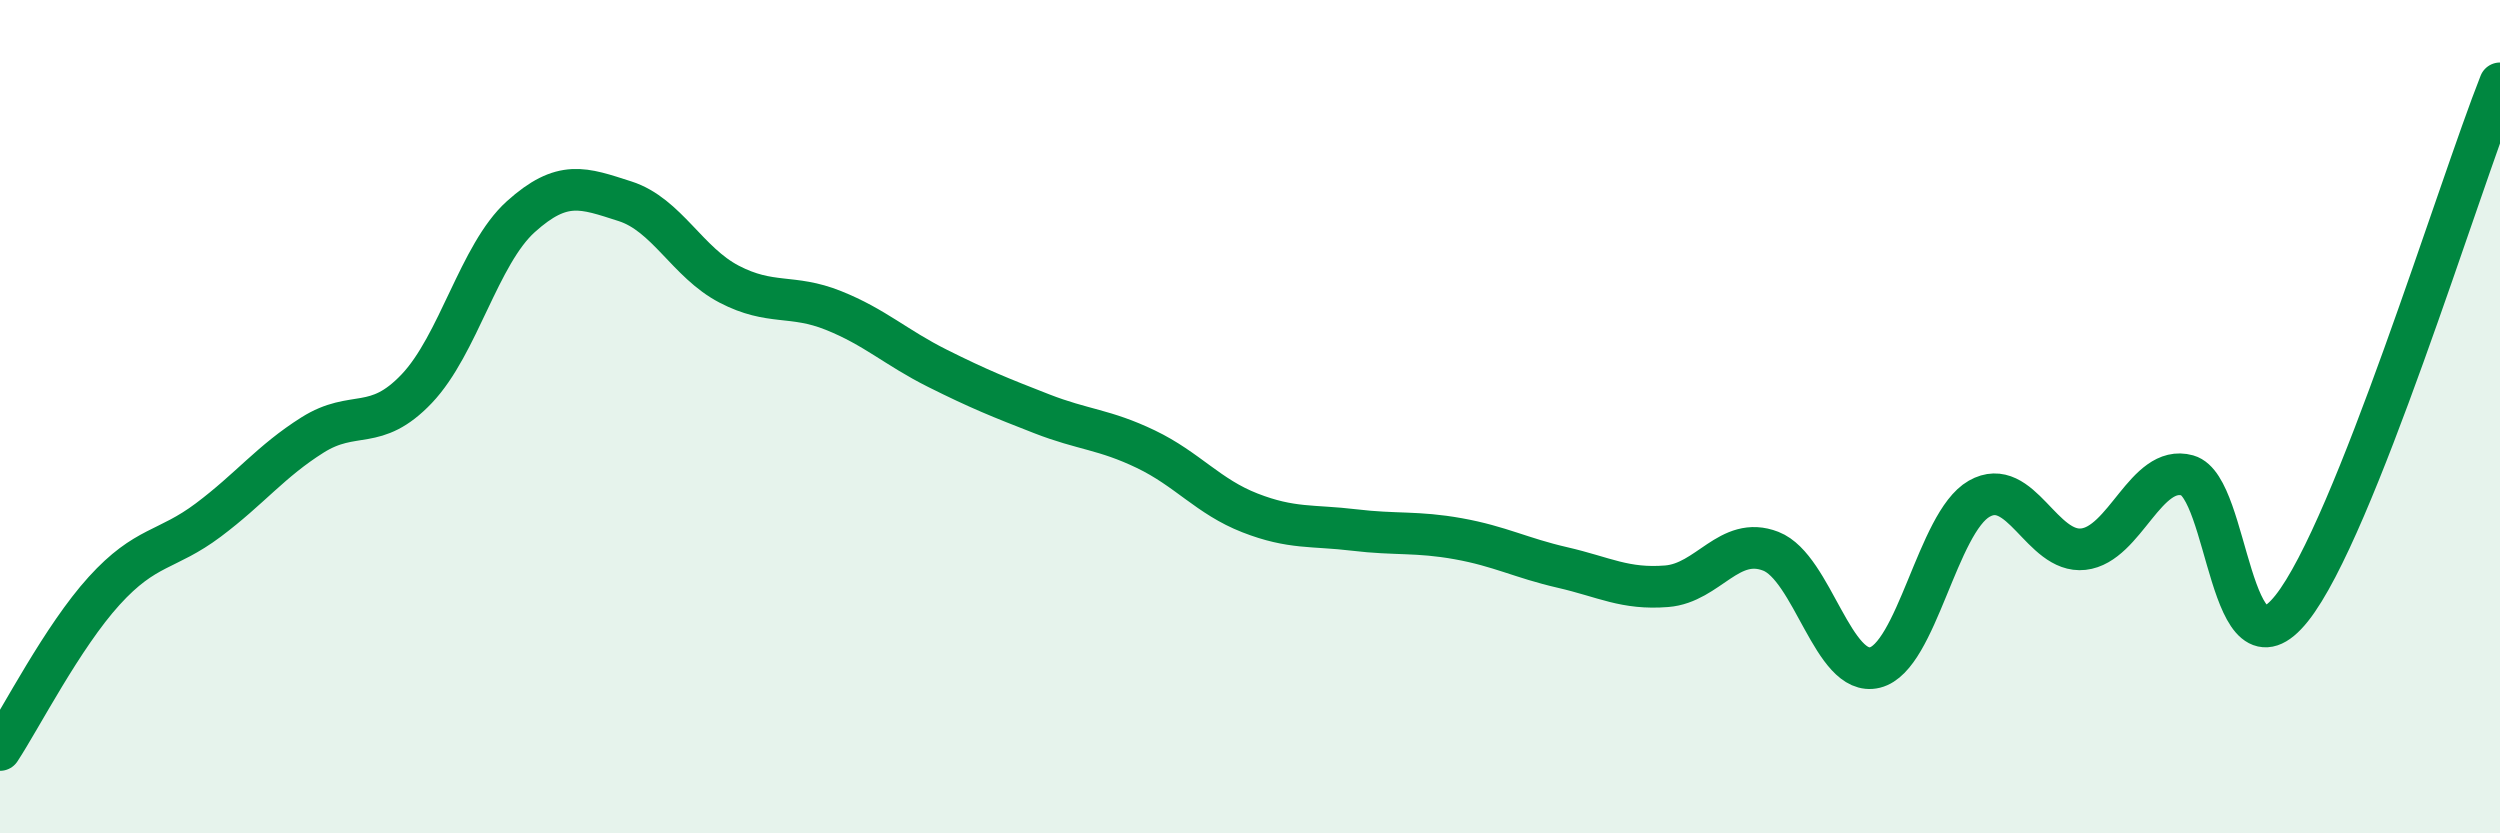
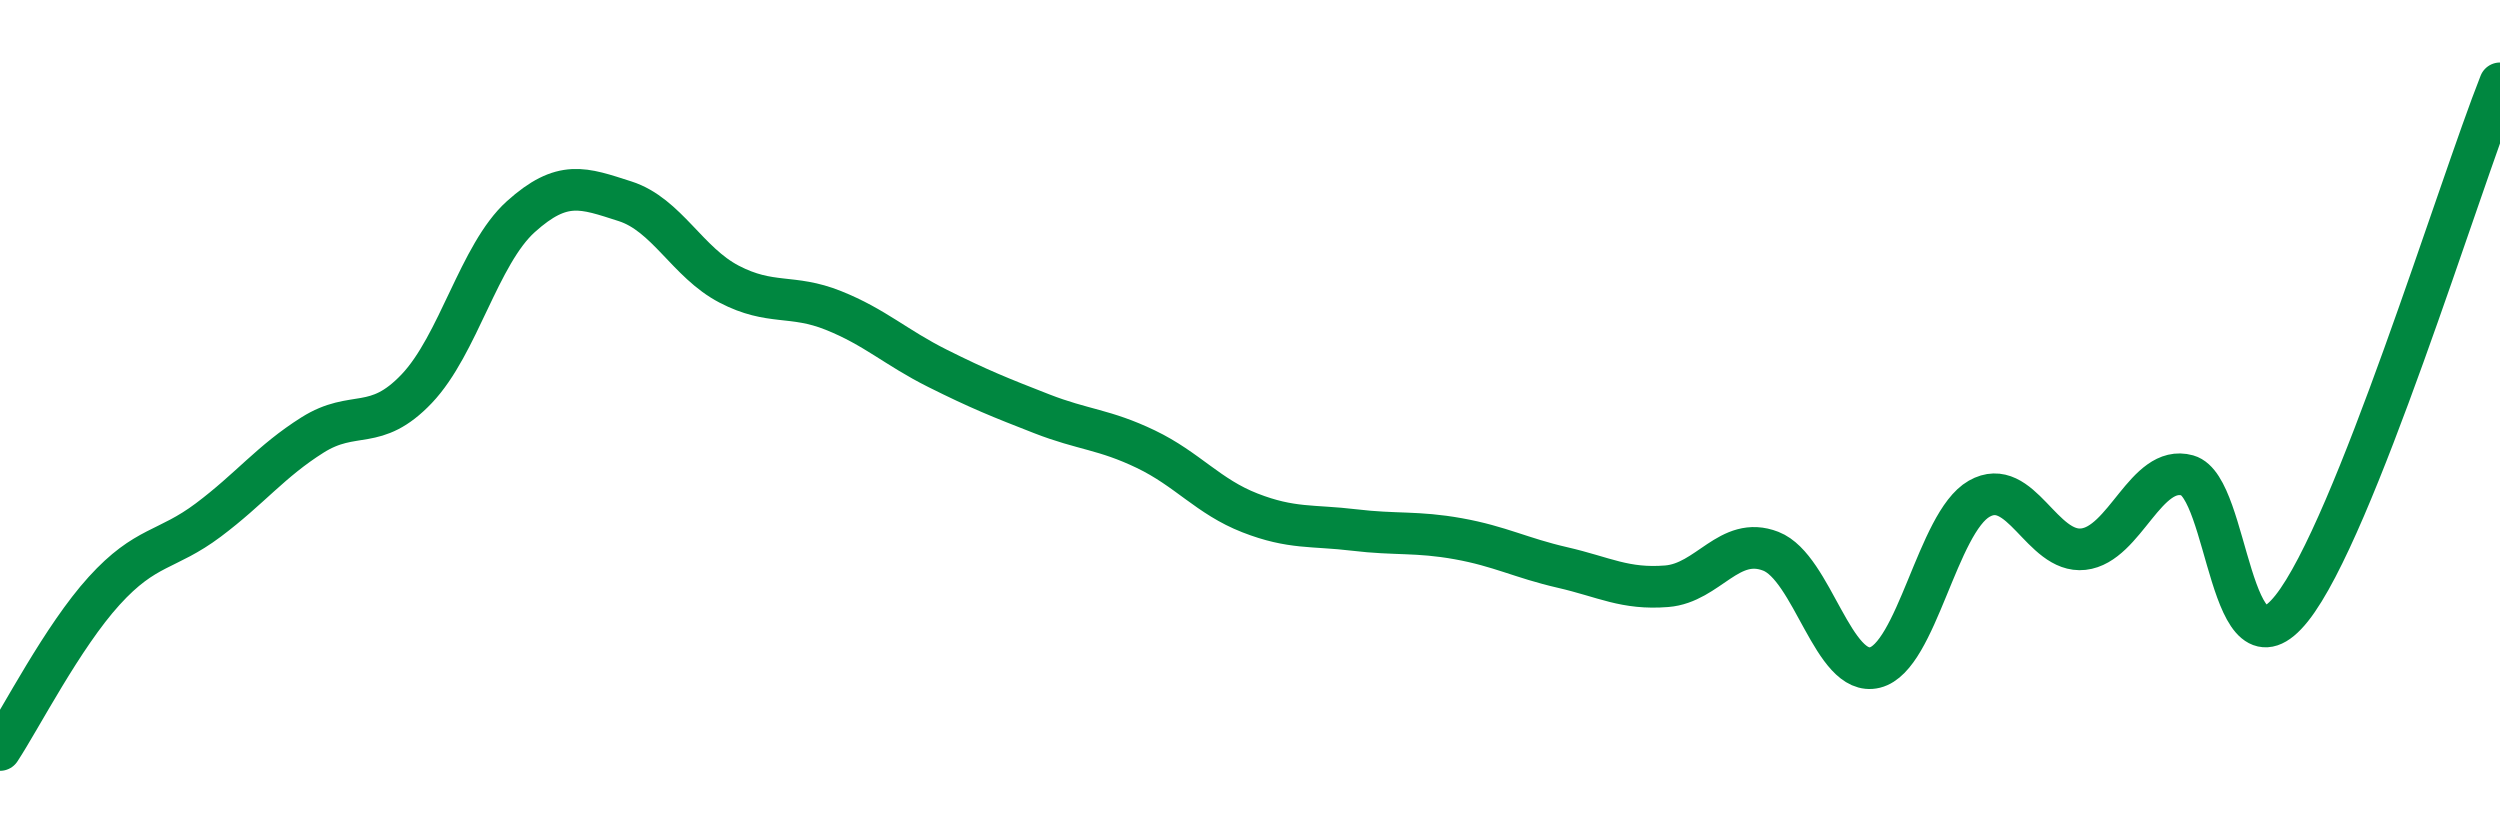
<svg xmlns="http://www.w3.org/2000/svg" width="60" height="20" viewBox="0 0 60 20">
-   <path d="M 0,18 C 0.5,17.24 1.5,15.28 2.5,14.18 C 3.5,13.08 4,13.23 5,12.48 C 6,11.73 6.5,11.07 7.5,10.44 C 8.5,9.81 9,10.38 10,9.33 C 11,8.28 11.5,6.1 12.5,5.2 C 13.5,4.3 14,4.51 15,4.83 C 16,5.15 16.5,6.3 17.5,6.82 C 18.5,7.34 19,7.05 20,7.45 C 21,7.85 21.5,8.34 22.5,8.84 C 23.5,9.34 24,9.54 25,9.93 C 26,10.32 26.5,10.3 27.5,10.78 C 28.5,11.26 29,11.92 30,12.31 C 31,12.7 31.5,12.6 32.5,12.72 C 33.5,12.84 34,12.75 35,12.93 C 36,13.11 36.5,13.39 37.5,13.62 C 38.5,13.85 39,14.15 40,14.07 C 41,13.99 41.5,12.84 42.5,13.23 C 43.5,13.62 44,16.27 45,16.02 C 46,15.77 46.5,12.54 47.5,11.97 C 48.5,11.4 49,13.29 50,13.18 C 51,13.07 51.5,11.13 52.5,11.41 C 53.5,11.69 53.5,16.48 55,14.6 C 56.5,12.72 59,4.52 60,2L60 20L0 20Z" fill="#008740" opacity="0.1" stroke-linecap="round" stroke-linejoin="round" />
  <path d="M 0,18 C 0.5,17.24 1.5,15.28 2.5,14.18 C 3.5,13.08 4,13.23 5,12.48 C 6,11.73 6.5,11.07 7.5,10.44 C 8.5,9.81 9,10.38 10,9.33 C 11,8.28 11.5,6.1 12.5,5.2 C 13.5,4.3 14,4.51 15,4.83 C 16,5.15 16.5,6.3 17.5,6.82 C 18.5,7.34 19,7.05 20,7.45 C 21,7.85 21.5,8.34 22.5,8.84 C 23.5,9.34 24,9.54 25,9.93 C 26,10.32 26.5,10.3 27.5,10.78 C 28.5,11.26 29,11.92 30,12.31 C 31,12.7 31.5,12.6 32.5,12.72 C 33.5,12.84 34,12.75 35,12.93 C 36,13.11 36.5,13.39 37.5,13.62 C 38.5,13.85 39,14.15 40,14.07 C 41,13.99 41.5,12.84 42.5,13.23 C 43.5,13.62 44,16.27 45,16.02 C 46,15.77 46.5,12.54 47.5,11.97 C 48.5,11.4 49,13.29 50,13.18 C 51,13.07 51.5,11.13 52.5,11.41 C 53.5,11.69 53.5,16.48 55,14.6 C 56.5,12.72 59,4.52 60,2" stroke="#008740" stroke-width="1" fill="none" stroke-linecap="round" stroke-linejoin="round" />
</svg>